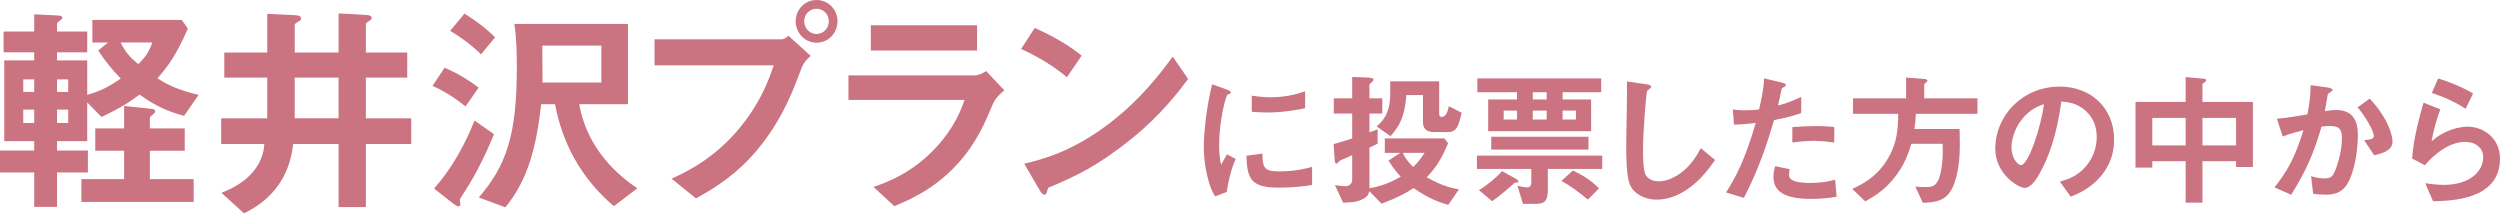
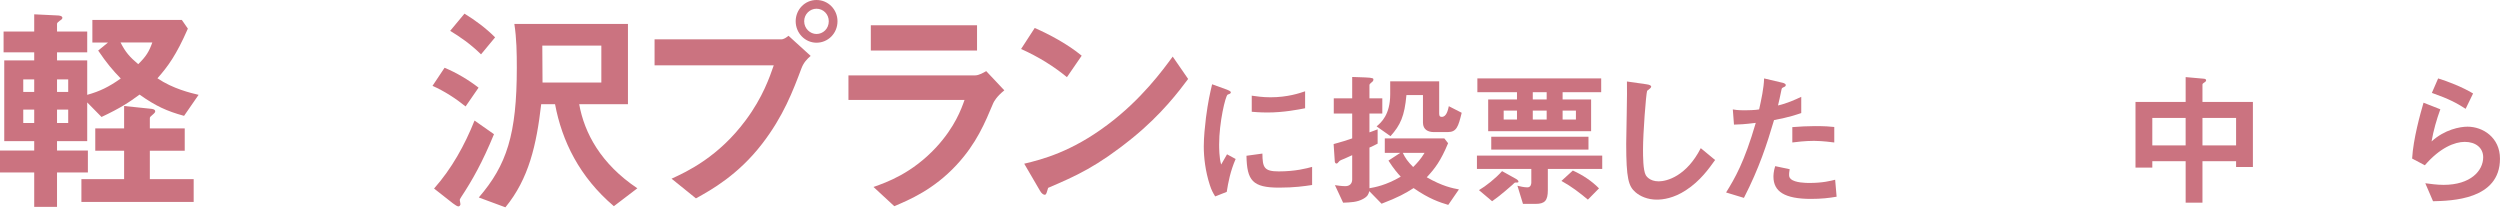
<svg xmlns="http://www.w3.org/2000/svg" viewBox="0 0 290.661 24.805">
  <g fill="#cb7380">
    <path d="m21.398 13.469c-2.002-.546-3.302-1.145-5.174-2.471-1.196.885-2.21 1.561-4.42 2.601l-1.664-1.69v4.498h-3.51v1.093h3.588v2.548h-3.588v4.004h-2.652v-4.004h-3.978v-2.548h3.978v-1.093h-3.484v-9.386h3.484v-.937h-3.562v-2.418h3.562v-2.002l2.678.13c.234 0 .598.052.598.286 0 .13-.182.26-.286.312-.234.183-.338.261-.338.391v.884h3.51v2.418h-3.51v.937h3.51v4.004c1.482-.416 2.496-.91 3.9-1.898-.962-.987-1.638-1.794-2.626-3.25l1.145-.936h-1.82v-2.626h10.4l.702 1.014c-1.352 3.094-2.34 4.42-3.536 5.772 1.794 1.222 3.9 1.716 4.784 1.924l-1.69 2.444zm-17.42-4.239h-1.274v1.456h1.274zm0 3.51h-1.274v1.561h1.274zm3.952-3.51h-1.3v1.456h1.3zm0 3.51h-1.3v1.561h1.3zm1.534 10.739v-2.651h4.966v-3.303h-3.354v-2.6h3.354v-2.601l3.016.312c.312.025.598.078.598.312 0 .104-.078.183-.156.26-.416.364-.468.391-.468.547v1.17h4.056v2.6h-4.056v3.303h5.096v2.651zm4.551-18.539c.572 1.118 1.04 1.664 2.054 2.521.91-.884 1.274-1.481 1.638-2.521z" />
-     <path d="m42.537 16.744v7.333h-3.172v-7.333h-5.278c-.416 3.822-2.444 6.475-5.72 8.061l-2.626-2.392c3.198-1.196 4.862-3.303 4.992-5.669h-5.018v-2.989h5.356v-4.732h-4.992v-2.912h4.992v-4.499l3.25.155c.546.026.676.156.676.416 0 .131-.078.208-.234.286-.468.286-.494.286-.494.469v3.172h5.096v-4.55l3.276.183c.364.025.572.13.572.364 0 .13-.078.182-.182.26-.39.26-.494.312-.494.494v3.25h4.81v2.912h-4.81v4.732h5.278v2.989zm-3.173-7.722h-5.096v4.732h5.096z" />
    <path d="m54.132 12.376c-1.118-.909-2.522-1.819-3.848-2.392l1.404-2.106c1.378.572 2.782 1.404 3.952 2.314zm-.494 10.505c-.156.234-.182.312-.182.39 0 .053.078.391.078.469 0 .104-.104.26-.234.26-.182 0-.442-.234-.65-.364l-2.184-1.716c2.054-2.314 3.562-5.044 4.706-7.904l2.262 1.586c-1.352 3.276-2.496 5.304-3.796 7.28zm2.288-16.563c-1.248-1.223-2.47-2.055-3.588-2.73l1.664-2.002c1.274.78 2.496 1.69 3.562 2.756l-1.638 1.977zm15.445 17.655c-4.004-3.406-6.032-7.566-6.838-11.856h-1.612c-.546 4.732-1.43 8.658-4.16 11.986l-3.094-1.144c3.25-3.771 4.42-7.332 4.42-15.081 0-1.716-.026-3.406-.286-5.096h13.208v9.334h-5.668c.598 3.354 2.522 6.942 6.76 9.776l-2.73 2.08zm-1.456-18.669h-6.864c0 .702.026 3.979.026 4.291h6.838z" />
    <path d="m93.185 7.931c-.988 2.626-2.106 5.59-4.576 8.788-2.782 3.614-5.902 5.356-7.696 6.344l-2.834-2.288c1.768-.806 5.46-2.521 8.632-6.812 1.976-2.652 2.782-5.019 3.25-6.371h-13.858v-3.016h14.716c.312 0 .598-.208.858-.416l2.574 2.34c-.416.364-.806.754-1.066 1.431zm1.742-2.965c-1.326 0-2.418-1.118-2.418-2.496 0-1.352 1.066-2.47 2.418-2.47 1.378 0 2.444 1.118 2.444 2.47 0 1.404-1.092 2.496-2.444 2.496zm0-3.952c-.754 0-1.43.624-1.43 1.456 0 .858.702 1.482 1.43 1.482.754 0 1.43-.598 1.43-1.482 0-.832-.65-1.456-1.43-1.456z" />
    <path d="m115.493 11.96c-.988 2.341-1.95 4.707-4.29 7.229-2.652 2.86-5.512 4.057-7.228 4.784l-2.418-2.236c1.561-.546 4.473-1.586 7.28-4.602 2.185-2.366 2.938-4.473 3.302-5.513h-13.495v-2.859h14.743c.416 0 .962-.312 1.274-.494l2.106 2.235c-.91.729-1.196 1.301-1.274 1.456zm-14.248-6.084v-2.938h12.35v2.938z" />
    <path d="m124.046 8.971c-1.482-1.223-3.25-2.341-5.33-3.276l1.586-2.444c1.716.754 3.822 1.872 5.46 3.225l-1.716 2.496zm7.619 7.072c-4.108 3.328-6.579 4.42-9.803 5.798-.13.364-.182.806-.39.806-.156 0-.39-.155-.572-.494l-1.82-3.12c2.08-.493 5.486-1.378 9.646-4.498 3.979-2.964 6.475-6.396 7.618-7.956l1.794 2.601c-1.014 1.352-3.042 4.082-6.474 6.864z" />
    <path d="m142.626 22.309-1.343.527c-.272-.442-.425-.714-.629-1.343-.51-1.581-.697-3.162-.697-4.471 0-1.088.136-2.346.255-3.349.238-1.836.476-2.873.714-3.876l1.734.629c.119.051.442.17.442.307 0 .033-.017.102-.085.152-.034.018-.255.103-.289.119-.255.153-.986 3.229-.986 5.797 0 .288 0 1.598.238 2.328.204-.356.306-.526.68-1.189l1.003.544c-.612 1.394-.867 2.736-1.037 3.824zm6.085-.494c-3.094 0-3.74-.832-3.791-3.705l1.853-.255c.017 1.614.187 2.073 1.904 2.073 1.938 0 3.264-.356 3.875-.526v2.107c-.901.136-2.04.306-3.842.306zm-1.359-8.736c-.136 0-.918 0-1.819-.085v-1.87c.493.068 1.258.187 2.176.187 1.989 0 3.383-.476 4.029-.696v1.972c-.782.152-2.499.493-4.386.493z" />
    <path d="m168.38 23.821c-.969-.289-2.227-.696-4.029-1.954-.952.611-1.768 1.07-3.723 1.818l-1.428-1.462c-.085.323-.153.595-.714.901-.697.391-1.462.407-2.329.441l-.952-2.039c.204.033.816.118 1.207.118.493 0 .799-.289.799-.781v-2.822c-.391.188-.748.34-.867.392-.458.187-.51.203-.595.272-.238.272-.272.306-.357.306-.17 0-.204-.187-.204-.237l-.136-2.023c.969-.255 1.563-.459 2.159-.662v-2.891h-2.142v-1.768h2.142v-2.481l1.496.051c.969.034.969.136.969.238 0 .085 0 .204-.272.391-.136.103-.187.188-.187.272v1.529h1.496v1.768h-1.496v2.193c.136-.034.799-.306.952-.357v1.666c-.306.17-.646.323-.952.459v4.726c.663-.119 1.921-.34 3.638-1.343-.374-.408-.833-.935-1.428-1.87l1.377-.9h-1.802v-1.683h6.918l.442.561c-.85 2.04-1.513 2.924-2.482 3.961 1.836 1.054 3.009 1.274 3.74 1.41l-1.241 1.802zm-.051-8.465h-1.632c-.646 0-1.258-.271-1.258-1.104v-3.196h-1.921c-.221 2.448-.697 3.485-1.853 4.776l-1.615-1.139c.527-.441 1.581-1.359 1.581-3.723v-1.513h5.694v3.739c0 .307.085.392.306.392.544 0 .714-.782.816-1.241l1.496.765c-.391 1.615-.595 2.244-1.615 2.244zm-5.235 2.415c.289.611.595 1.037 1.207 1.648.476-.476.884-.918 1.326-1.648z" />
    <path d="m179.958 19.64v2.465c0 1.225-.357 1.599-1.428 1.599h-1.462l-.646-2.108c.255.068.799.188 1.156.188.391 0 .459-.374.459-.562v-1.581h-6.323v-1.547h14.567v1.547h-6.323zm1.717-8.924v.85h3.314v3.689h-11.967v-3.689h3.349v-.85h-4.606v-1.598h14.397v1.598zm-5.457 10.505c-.119 0-.136.034-.425.307-.119.102-1.309 1.173-2.312 1.869l-1.53-1.292c.765-.441 1.955-1.377 2.686-2.209l1.649.917c.085.052.255.171.255.289 0 .119-.017.119-.323.119zm-2.839-3.825v-1.496h11.304v1.496zm2.992-4.539h-1.547v1.037h1.547zm3.451-2.141h-1.615v.85h1.615zm0 2.141h-1.615v1.037h1.615zm4.793 10.353c-.986-.816-1.853-1.496-3.077-2.176l1.326-1.207c1.122.51 2.176 1.189 3.042 2.073l-1.292 1.31zm-1.393-10.353h-1.547v1.037h1.547z" />
    <path d="m196.005 22.122c-1.428.935-2.668 1.088-3.382 1.088-1.071 0-1.938-.392-2.482-.867-.799-.697-1.071-1.563-1.071-5.644 0-1.037.136-6.085.085-7.225l2.261.323c.408.051.561.17.561.272 0 .136-.204.271-.476.492-.136.442-.476 4.93-.476 6.8 0 .782 0 2.431.323 3.009.034.051.408.714 1.496.714.952 0 3.229-.595 4.896-3.858l1.666 1.377c-.697.969-1.717 2.431-3.4 3.519z" />
    <path d="m206.257 13.963c-.833 2.821-1.717 5.559-3.501 9.043l-2.074-.629c1.02-1.649 2.108-3.484 3.451-8.092-1.36.171-1.938.188-2.533.204l-.136-1.768c.187.034.544.103 1.377.103.238 0 1.309-.018 1.683-.103.255-1.156.544-2.465.578-3.604l2.091.493c.034 0 .425.085.425.271 0 .119-.051.17-.204.238-.221.102-.255.119-.289.289-.153.765-.289 1.377-.408 1.853 1.003-.221 2.023-.68 2.703-1.003v1.887c-.578.188-1.292.459-3.162.816zm4.301 9.162c-3.06 0-4.369-.851-4.369-2.584 0-.085 0-.629.204-1.224l1.683.356c-.068.323-.068.595-.068.629 0 .222.034.357.204.51.476.442 1.768.459 2.159.459 1.581 0 2.499-.255 2.992-.374l.17 1.973c-.867.152-1.785.255-2.975.255zm.374-6.749c-1.088 0-2.142.137-2.549.188v-1.785c.884-.067 1.733-.119 2.634-.119 1.19 0 1.734.052 2.244.103v1.802c-1.275-.17-2.074-.188-2.329-.188z" />
-     <path d="m222.747 13.231c-.017.595-.068 1.105-.17 1.769h5.252c.051 2.09.085 3.858-.408 5.66-.612 2.227-1.513 2.855-3.858 2.924l-.884-1.887c.391.033.663.051 1.309.051.663 0 1.054-.136 1.377-.833s.578-2.244.493-4.198h-3.638c-.357 1.139-.782 2.481-2.04 4.028-1.19 1.462-2.312 2.091-3.314 2.669l-1.513-1.445c1.258-.612 2.771-1.359 3.995-3.298 1.309-2.057 1.326-3.875 1.343-5.439h-5.252v-1.802h6.17v-2.413l2.176.17c.068 0 .306.051.306.203 0 .103-.204.238-.374.392v1.648h6.188v1.802h-7.156z" />
-     <path d="m244.71 19.878c-1.275 1.887-3.042 2.618-3.96 2.992l-1.258-1.751c.765-.222 2.022-.578 3.06-1.819 1.037-1.224 1.224-2.635 1.224-3.383 0-.935-.272-2.073-1.224-2.975-1.071-1.02-2.261-1.088-2.89-1.139-.544 4.046-1.547 6.426-2.108 7.564-.51 1.054-1.292 2.481-2.176 2.481-.612 0-3.4-1.529-3.4-4.572 0-3.773 3.111-7.207 7.497-7.207 3.536 0 6.323 2.396 6.323 6.188 0 1.495-.459 2.686-1.088 3.62zm-9.145-6.544c-1.207 1.155-1.7 2.736-1.7 3.773 0 1.377.782 2.091 1.088 2.091.884 0 2.346-4.437 2.686-7.089-.493.171-1.258.426-2.074 1.225z" />
    <path d="m259.977 19.419v-.68h-3.909v4.827h-1.955v-4.827h-3.876v.748h-1.955v-7.633h5.831v-2.89l2.125.188c.102.017.255.034.255.187 0 .119-.119.188-.188.238-.136.085-.237.153-.237.255v2.022h5.864v7.564h-1.955zm-5.865-5.711h-3.876v3.195h3.876zm5.865 0h-3.909v3.195h3.909z" />
-     <path d="m272.948 21.323c-.731 1.24-1.819 1.309-2.55 1.309-.459 0-.986-.034-1.462-.103l-.238-2.057c.374.119.867.272 1.53.272.51 0 .781-.085 1.02-.425.323-.459 1.037-2.516 1.037-4.232 0-.901-.188-1.445-1.411-1.445-.306 0-.646.034-.969.085-.884 3.11-1.785 5.1-3.519 7.921l-1.938-.866c1.495-1.904 2.362-3.417 3.365-6.646-.833.204-1.53.408-2.414.73l-.68-2.057c1.241-.102 2.805-.391 3.553-.51.204-1.088.357-1.989.374-3.399l2.074.289c.136.017.476.118.476.271 0 .068-.034.119-.221.238-.307.187-.341.204-.357.374-.085.611-.204 1.207-.323 1.853.374-.068.885-.136 1.343-.136 2.312 0 2.499 1.887 2.499 2.924 0 1.41-.289 4.045-1.189 5.609zm3.076-3.281-1.155-1.751c.73-.067 1.121-.102 1.121-.51 0-.526-.951-2.227-1.887-3.298l1.411-1.02c2.227 2.38 2.651 4.386 2.651 4.997 0 .97-1.054 1.377-2.142 1.581z" />
    <path d="m282.876 23.396-.901-2.091c.544.068 1.344.188 2.125.188 3.162 0 4.606-1.649 4.606-3.213 0-1.088-.866-1.785-2.142-1.785-1.173 0-2.89.681-4.641 2.72l-1.479-.781c.136-2.312.952-5.202 1.326-6.494l1.954.766c-.441 1.207-.799 2.465-1.02 3.739 1.529-1.394 3.314-1.717 4.182-1.717 1.785 0 3.773 1.258 3.773 3.723 0 4.794-5.678 4.896-7.785 4.946zm3.791-10.743c-1.088-.696-1.904-1.139-3.927-1.853l.73-1.683c1.139.356 2.754.969 4.062 1.751l-.866 1.784z" />
  </g>
</svg>